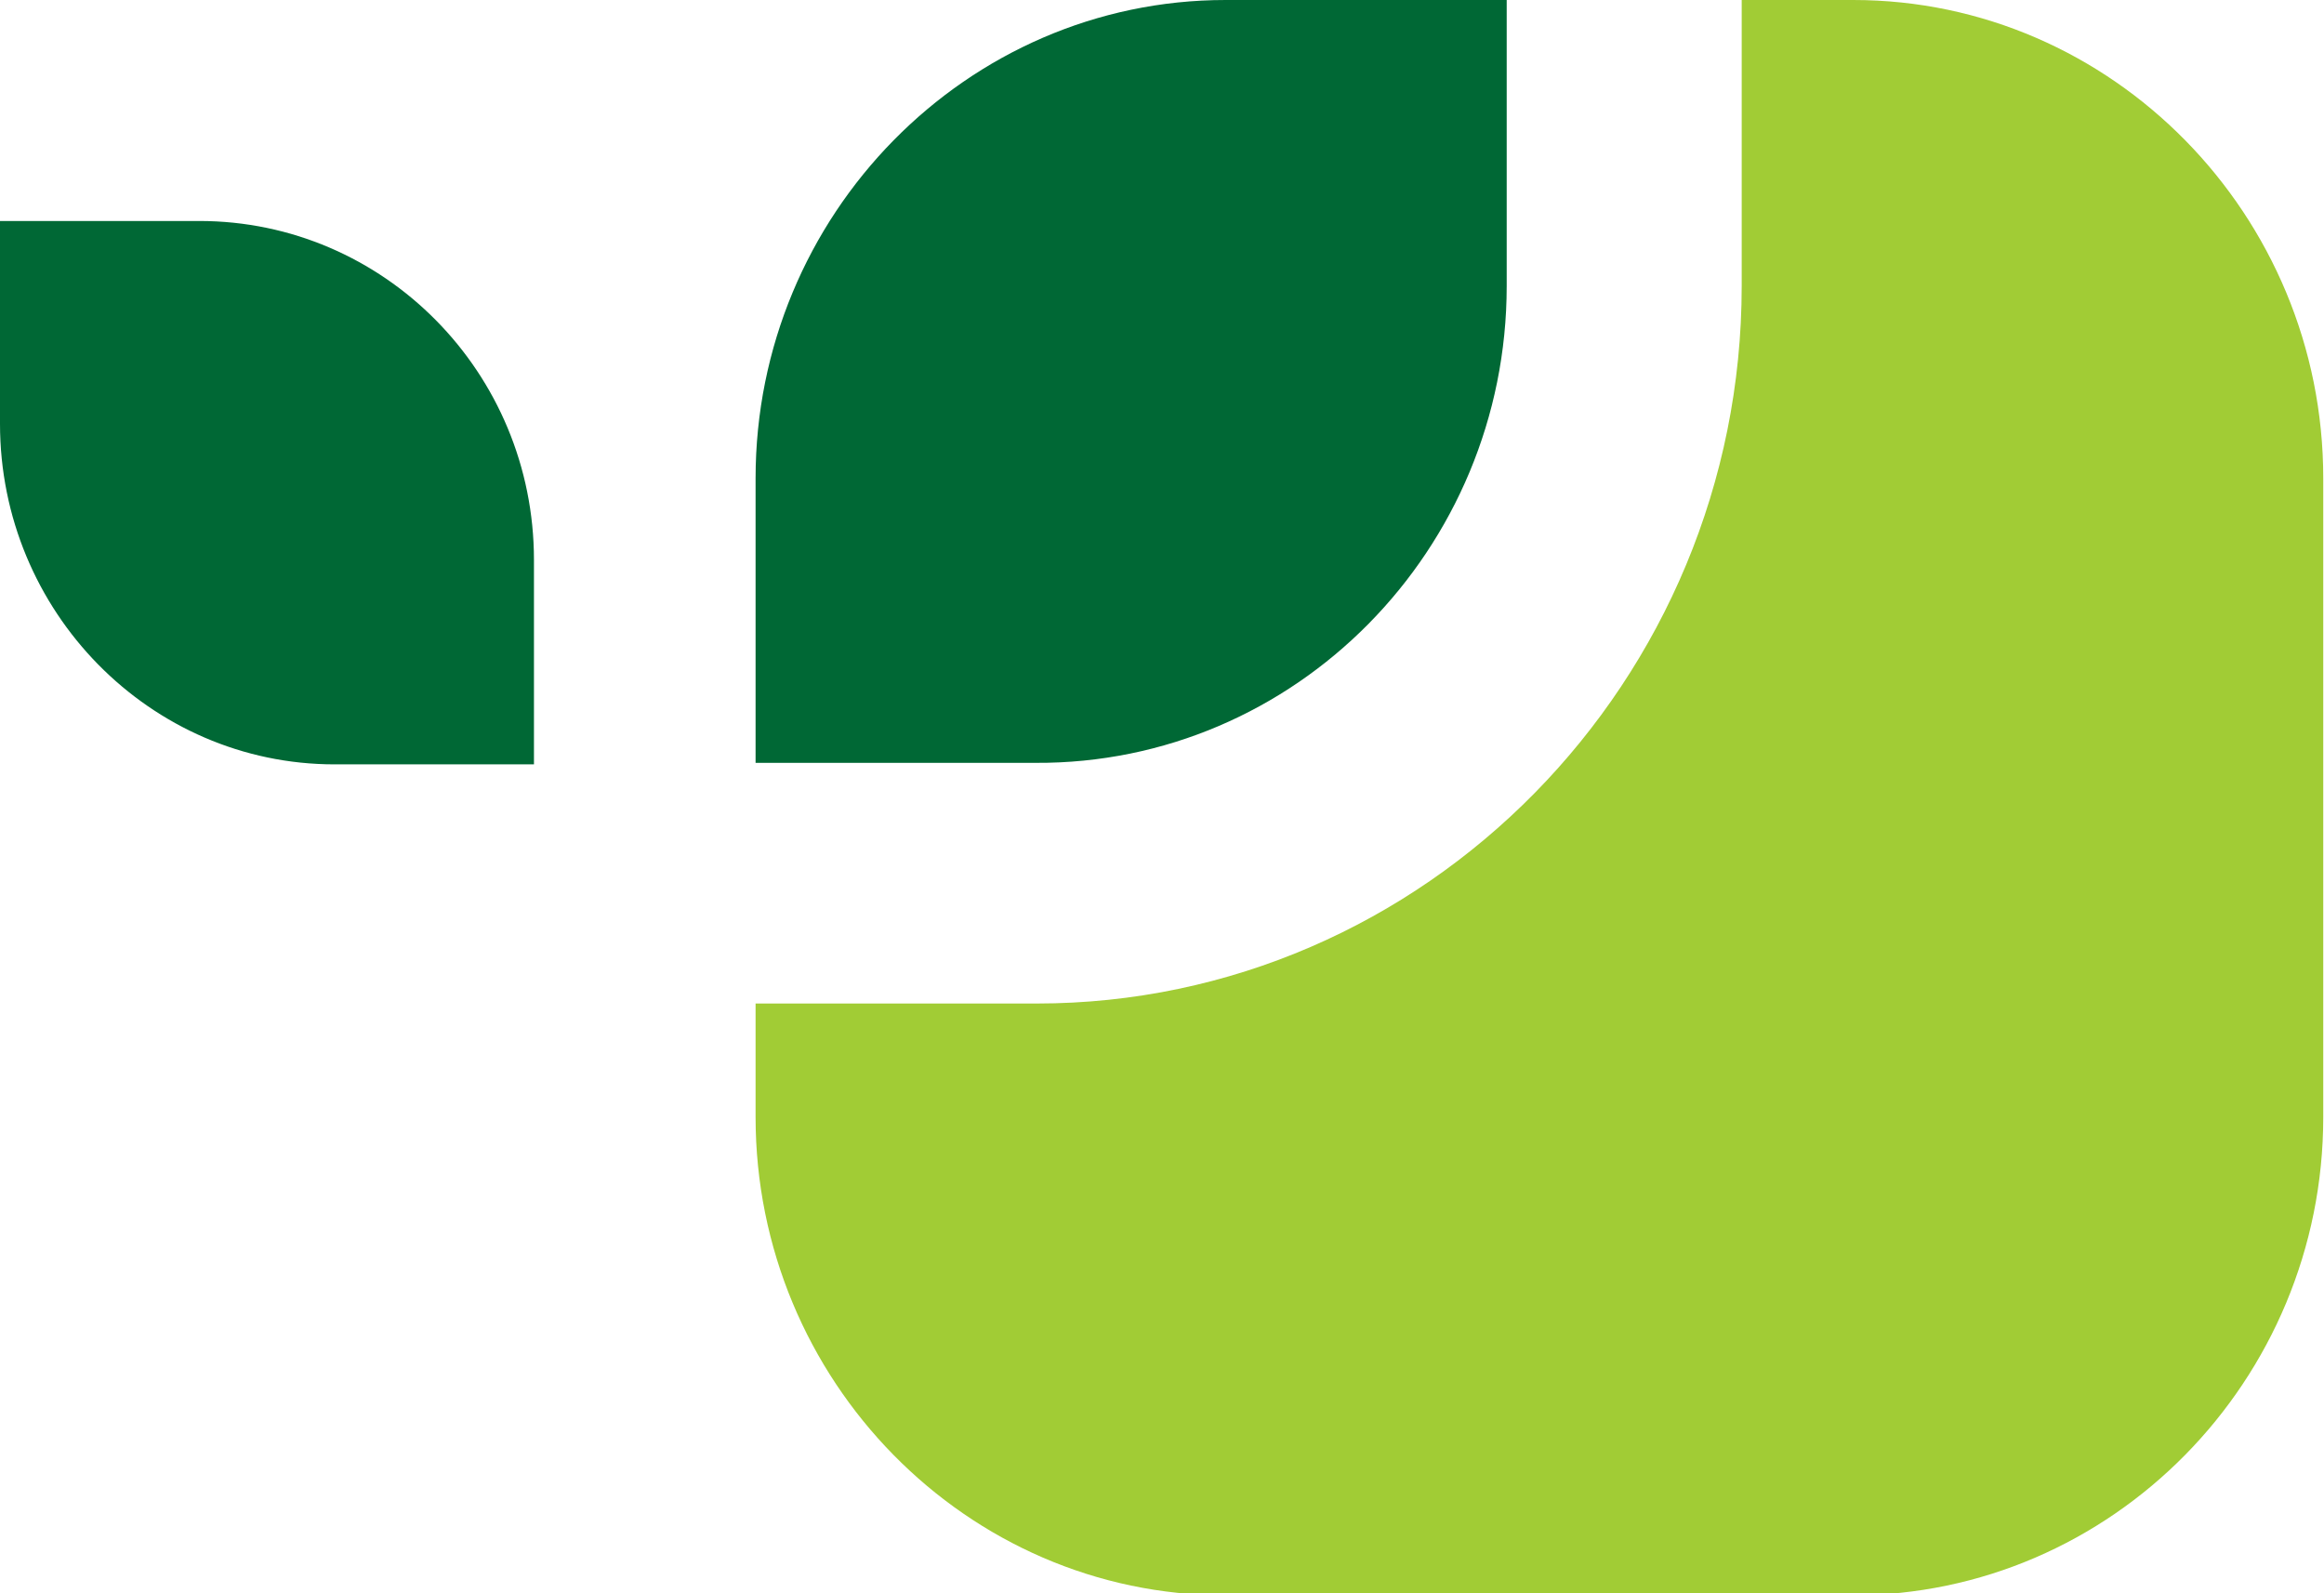
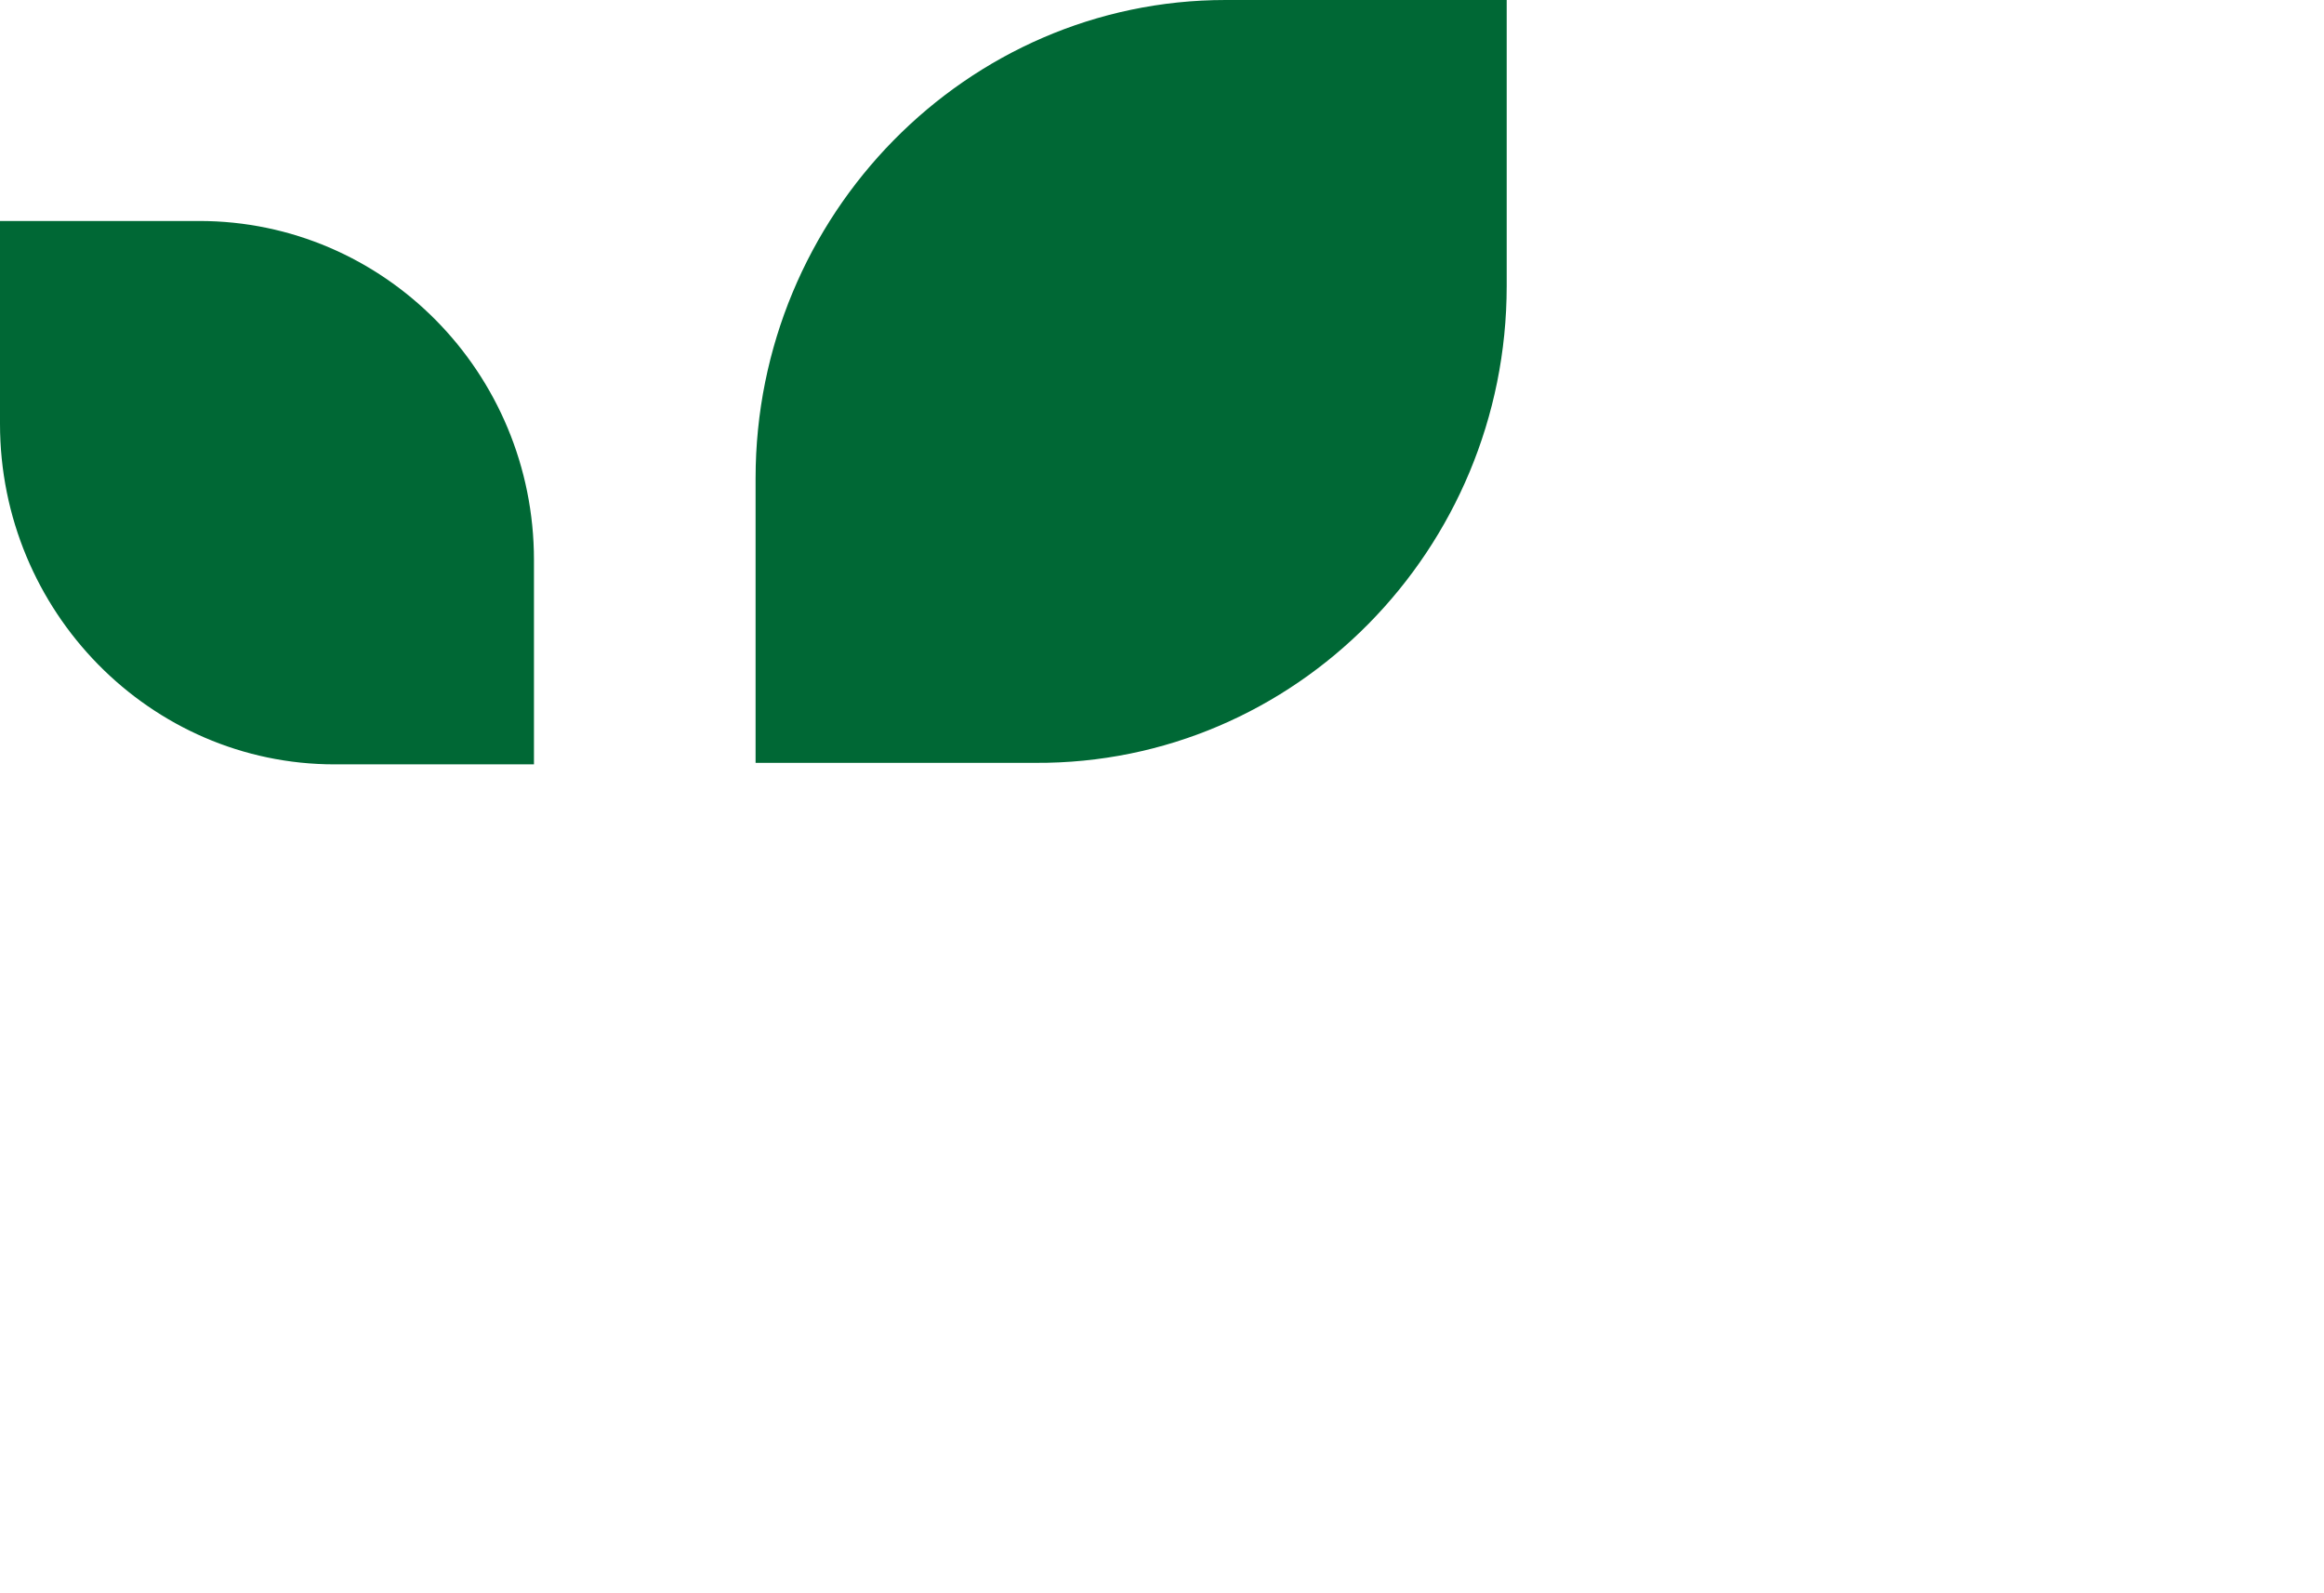
<svg xmlns="http://www.w3.org/2000/svg" width="35.0" height="24.0" preserveAspectRatio="xMinYMin meet" viewBox="0 0 35 24" version="1.0" fill-rule="evenodd">
  <title>...</title>
  <desc>...</desc>
  <g id="group" transform="scale(1,-1) translate(0,-24)" clip="0 0 35 24">
    <g transform="">
      <g transform=" matrix(1,0,0,-1,0,24)">
        <g transform=" matrix(1,0,0,-1,0,24)">
          <g transform="">
            <g transform=" matrix(0.224,0,0,-0.228,0,24)">
              <g transform="">
                <g transform="">
-                   <path d="M 156.2 73.8 L 156.2 31.6 C 156.2 14.2 142 0 124.6 0 L 117.1 0 L 117.1 18.9 C 117.1 45 95.8 66.3 69.7 66.3 L 50.8 66.3 L 50.8 73.8 C 50.8 91.2 65 105.4 82.4 105.4 L 124.5 105.4 C 142 105.4 156.2 91.2 156.2 73.8 Z " style="stroke: none; stroke-linecap: butt; stroke-width: 0.0; fill: rgb(63%,80%,21%); fill-rule: evenodd;" />
-                 </g>
+                   </g>
                <g transform="">
-                   <path d="M 156.2 73.8 L 156.2 31.6 C 156.2 14.2 142 0 124.6 0 L 117.1 0 L 117.1 18.9 C 117.1 45 95.8 66.3 69.7 66.3 L 50.8 66.3 L 50.8 73.8 C 50.8 91.2 65 105.4 82.4 105.4 L 124.5 105.4 C 142 105.4 156.2 91.2 156.2 73.8 " style="stroke: none; stroke-linecap: butt; stroke-width: 1; fill: none; fill-rule: evenodd;" />
-                 </g>
+                   </g>
              </g>
              <g transform="">
                <g transform="">
                  <path d="M 101.3 18.9 L 101.3 0 L 82.4 0 C 65 0 50.8 14.2 50.8 31.6 L 50.8 50.4 L 69.6 50.4 C 87.1 50.5 101.3 36.3 101.3 18.9 Z M 13.4 14.6 L 0 14.6 L 0 28 C 0 40.4 10.1 50.5 22.5 50.5 L 35.9 50.5 L 35.9 37 C 35.9 24.6 25.8 14.6 13.4 14.6 Z " style="stroke: none; stroke-linecap: butt; stroke-width: 0.0; fill: rgb(0%,41%,21%); fill-rule: evenodd;" />
                </g>
                <g transform="">
-                   <path d="M 101.3 18.9 L 101.3 0 L 82.4 0 C 65 0 50.8 14.2 50.8 31.6 L 50.8 50.4 L 69.6 50.4 C 87.1 50.5 101.3 36.3 101.3 18.9 M 13.4 14.6 L 0 14.6 L 0 28 C 0 40.4 10.1 50.5 22.5 50.5 L 35.9 50.5 L 35.9 37 C 35.9 24.6 25.8 14.6 13.4 14.6 " style="stroke: none; stroke-linecap: butt; stroke-width: 1; fill: none; fill-rule: evenodd;" />
+                   <path d="M 101.3 18.9 L 101.3 0 L 82.4 0 C 65 0 50.8 14.2 50.8 31.6 L 50.8 50.4 L 69.6 50.4 C 87.1 50.5 101.3 36.3 101.3 18.9 M 13.4 14.6 L 0 14.6 L 0 28 C 0 40.4 10.1 50.5 22.5 50.5 L 35.9 50.5 C 35.9 24.6 25.8 14.6 13.4 14.6 " style="stroke: none; stroke-linecap: butt; stroke-width: 1; fill: none; fill-rule: evenodd;" />
                </g>
              </g>
            </g>
          </g>
        </g>
      </g>
    </g>
  </g>
</svg>